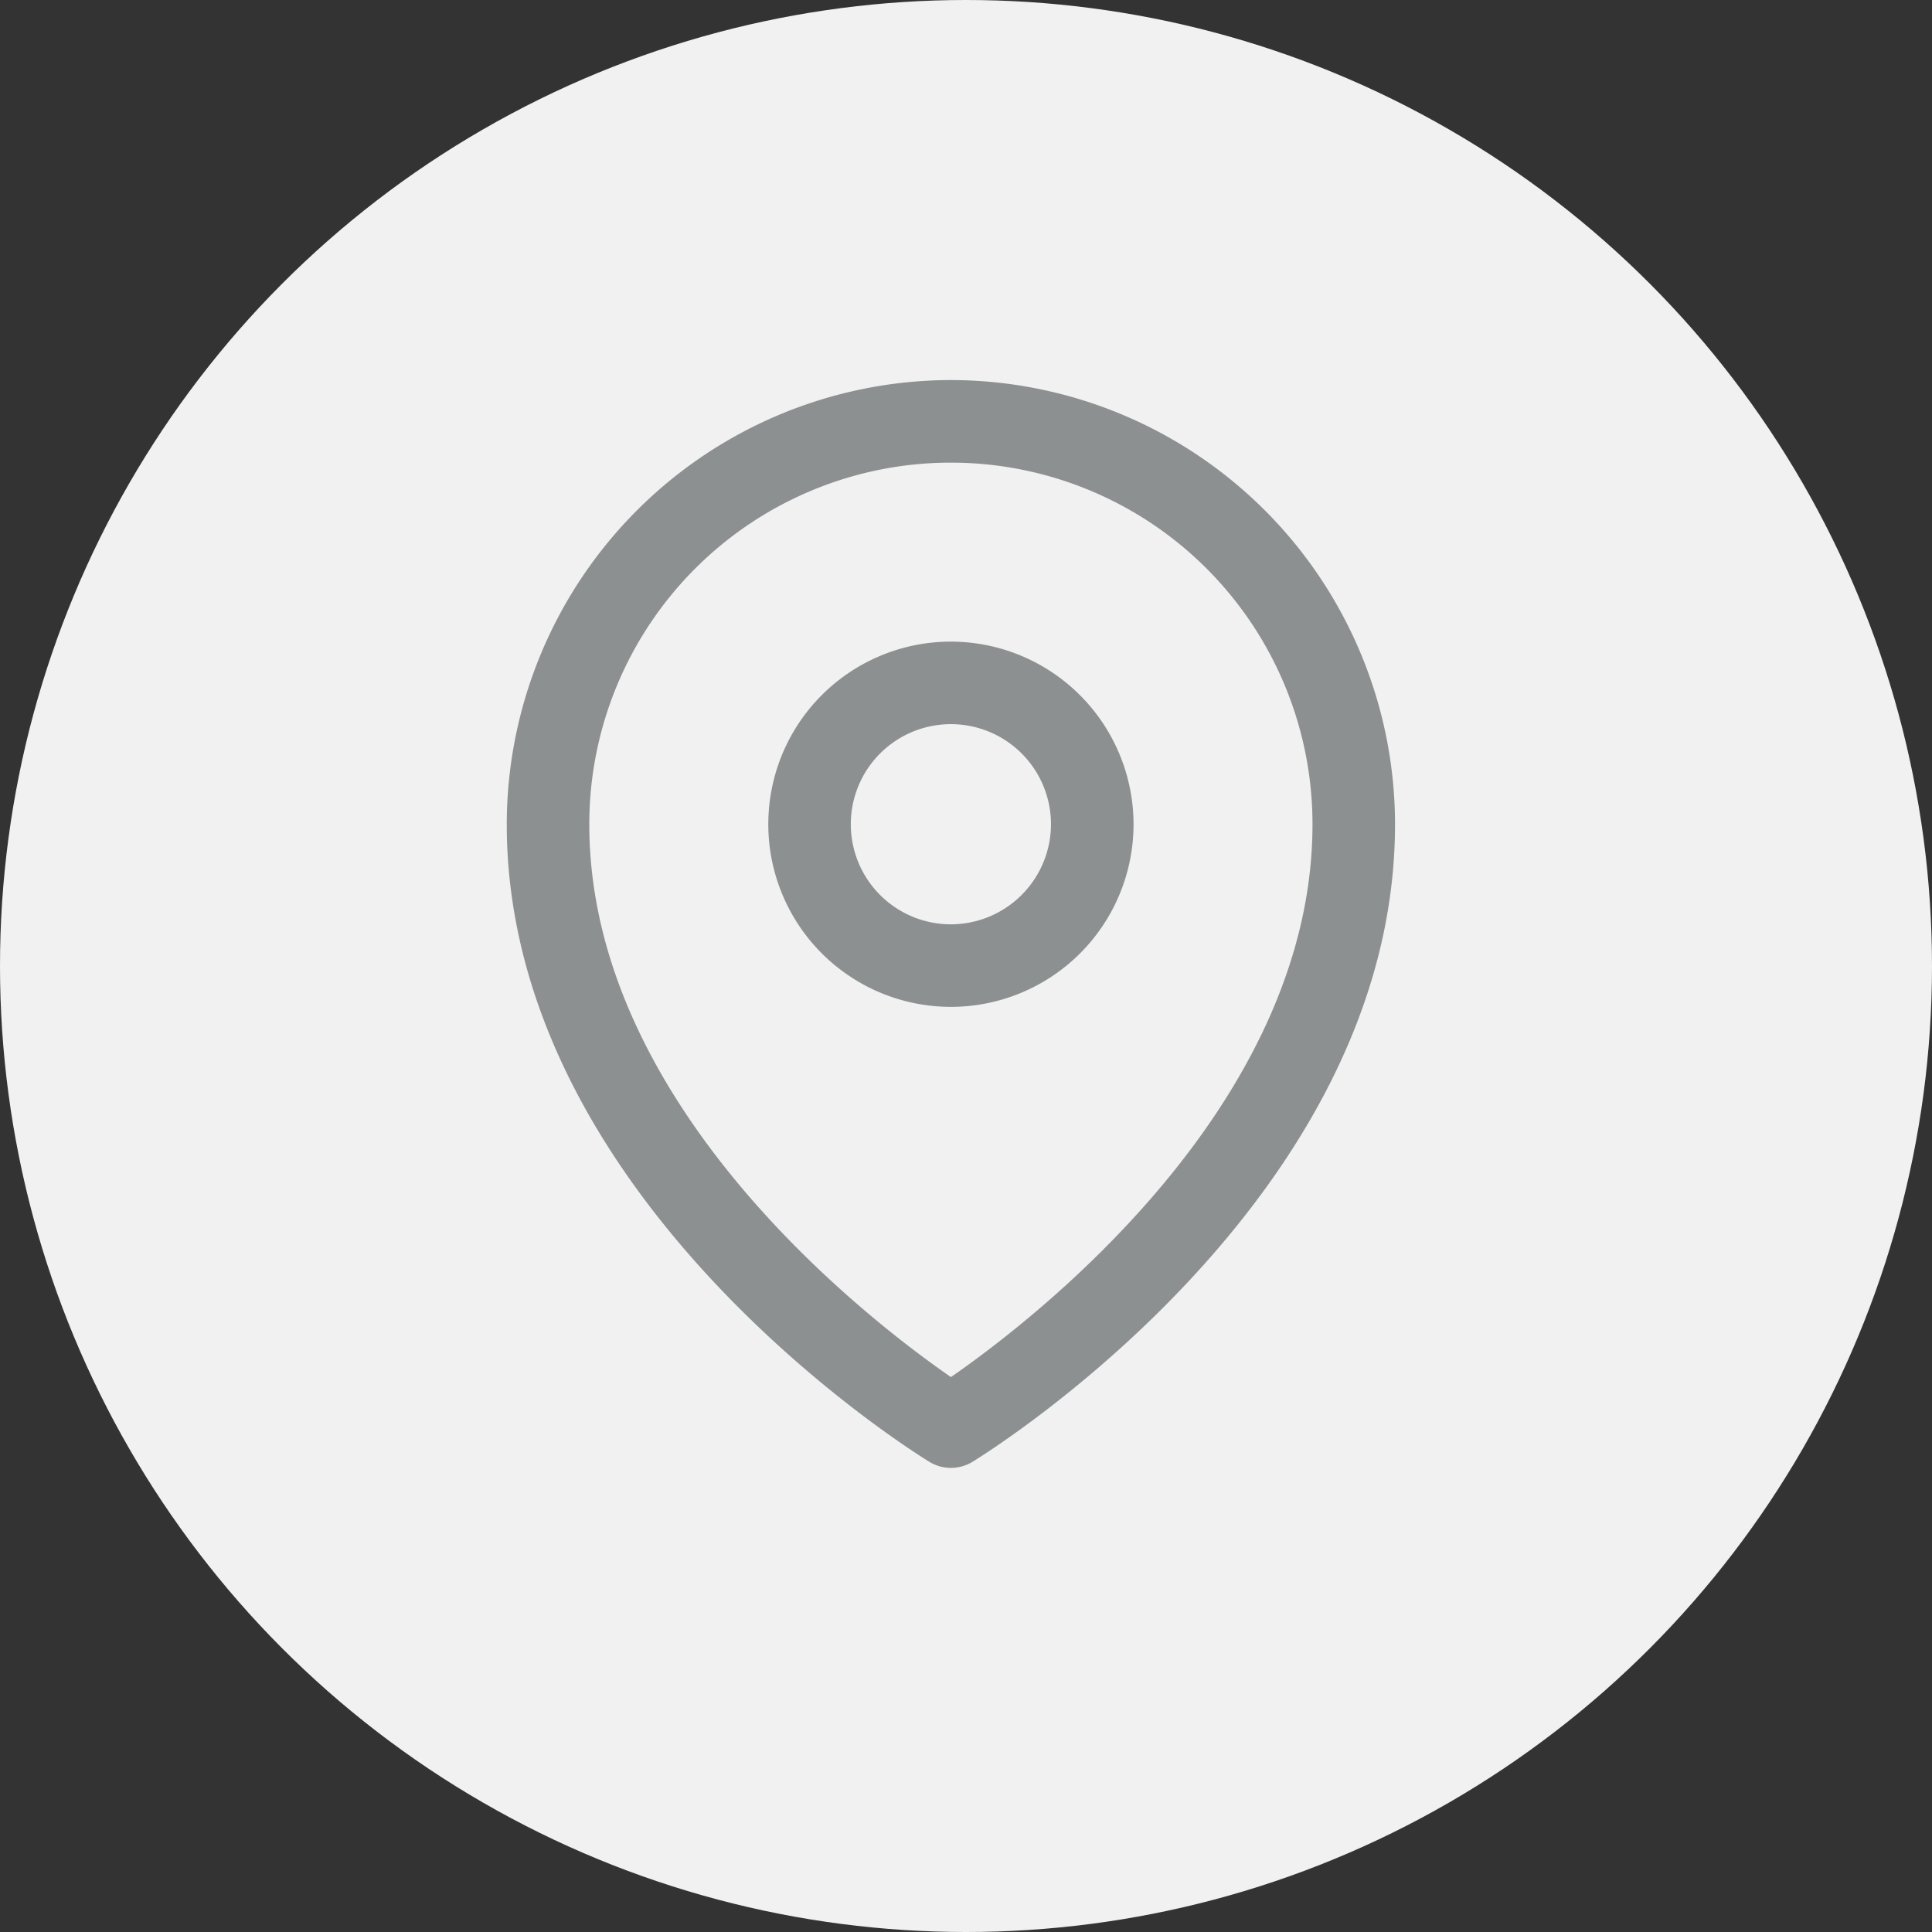
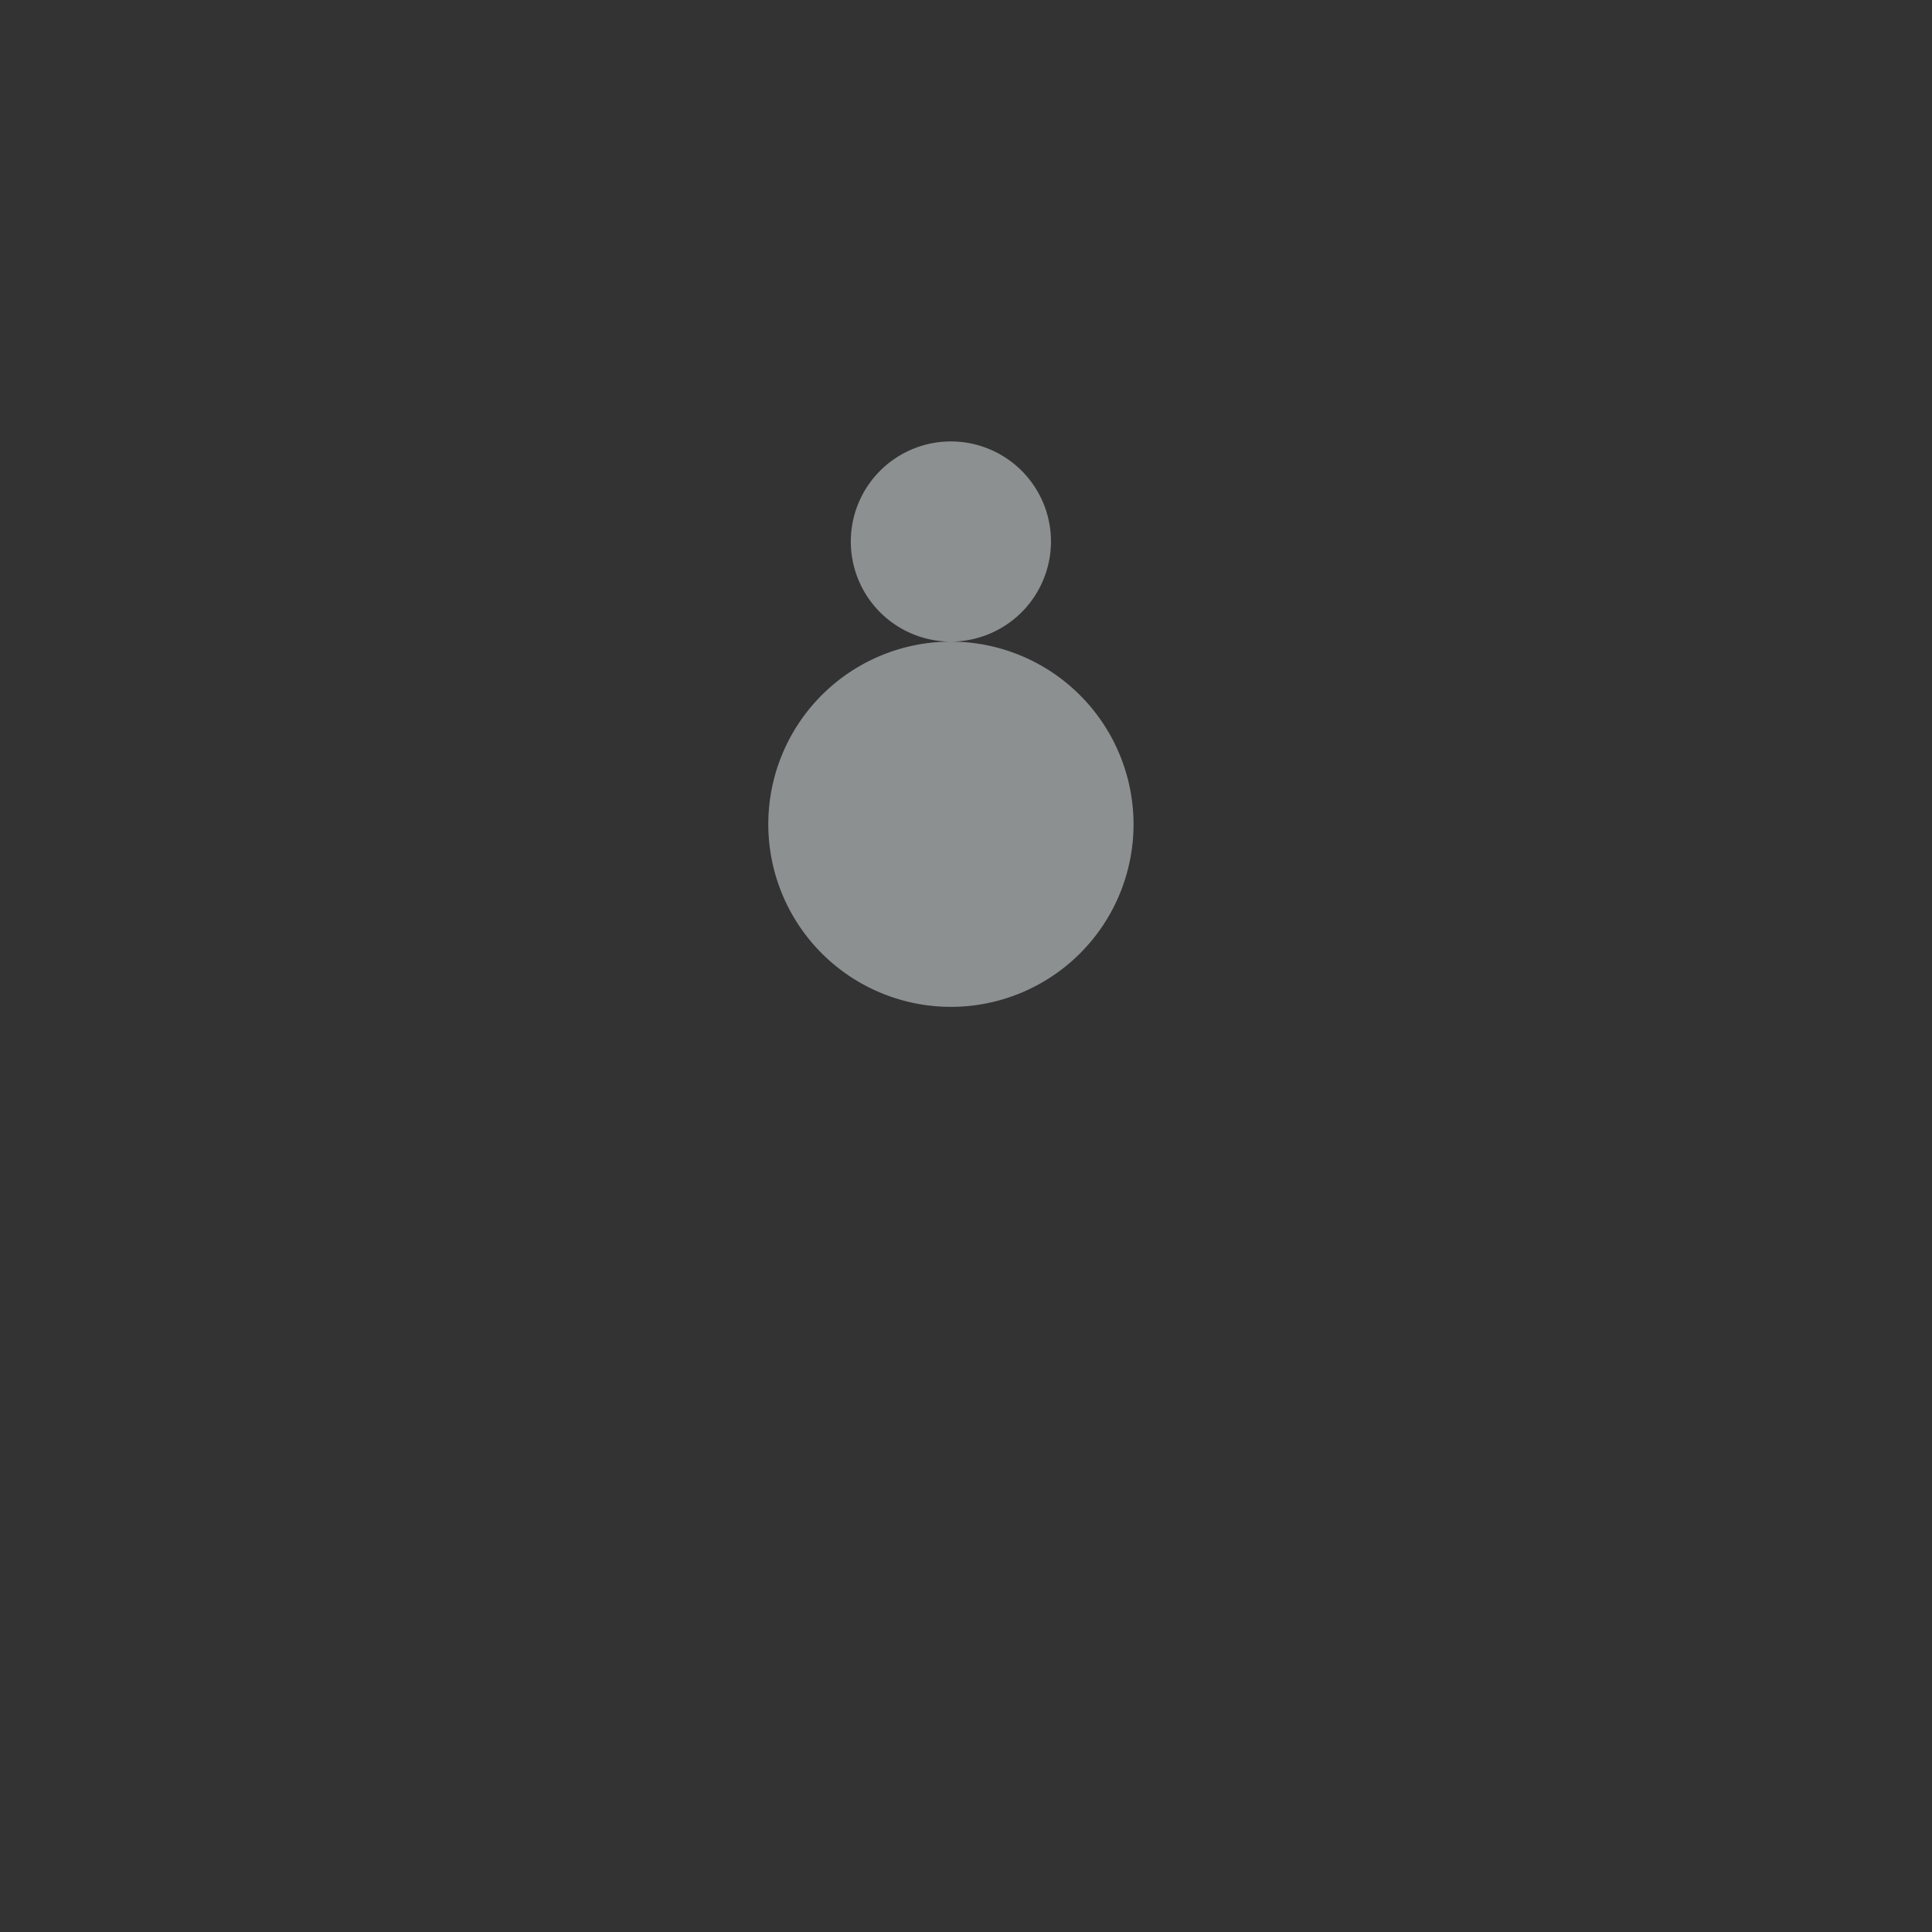
<svg xmlns="http://www.w3.org/2000/svg" width="61" height="61" viewBox="0 0 61 61">
  <rect x="0" y="0" width="61" height="61" fill="#333333" stroke="none" />
  <defs>
    <clipPath id="clip-path">
      <rect id="Retângulo_119" data-name="Retângulo 119" width="28.047" height="34.346" transform="translate(0 0)" fill="#8c9091" />
    </clipPath>
  </defs>
  <g id="Grupo_175" data-name="Grupo 175" transform="translate(-1405 -388)">
-     <circle id="Elipse_14" data-name="Elipse 14" cx="30.5" cy="30.5" r="30.5" transform="translate(1405 388)" fill="#f1f1f1" />
    <g id="Grupo_172" data-name="Grupo 172" transform="translate(1169.047 438)">
      <g id="Grupo_157" data-name="Grupo 157" transform="translate(251.953 -38)" clip-path="url(#clip-path)">
-         <path id="Caminho_147" data-name="Caminho 147" d="M14.024,0A14.04,14.04,0,0,0,0,14.024c0,11.829,12.8,19.8,13.343,20.13a1.3,1.3,0,0,0,1.362,0c.544-.333,13.341-8.3,13.341-20.13A14.039,14.039,0,0,0,14.024,0m0,31.479C11.468,29.711,2.606,22.934,2.606,14.024a11.417,11.417,0,0,1,22.834,0c0,8.91-8.861,15.687-11.416,17.455" fill="#8c9091" />
-         <path id="Caminho_148" data-name="Caminho 148" d="M14.024,8.258a5.766,5.766,0,1,0,5.766,5.766,5.774,5.774,0,0,0-5.766-5.766m0,8.926a3.16,3.16,0,1,1,3.159-3.16,3.165,3.165,0,0,1-3.159,3.16" fill="#8c9091" />
+         <path id="Caminho_148" data-name="Caminho 148" d="M14.024,8.258a5.766,5.766,0,1,0,5.766,5.766,5.774,5.774,0,0,0-5.766-5.766a3.16,3.16,0,1,1,3.159-3.16,3.165,3.165,0,0,1-3.159,3.16" fill="#8c9091" />
      </g>
    </g>
  </g>
</svg>